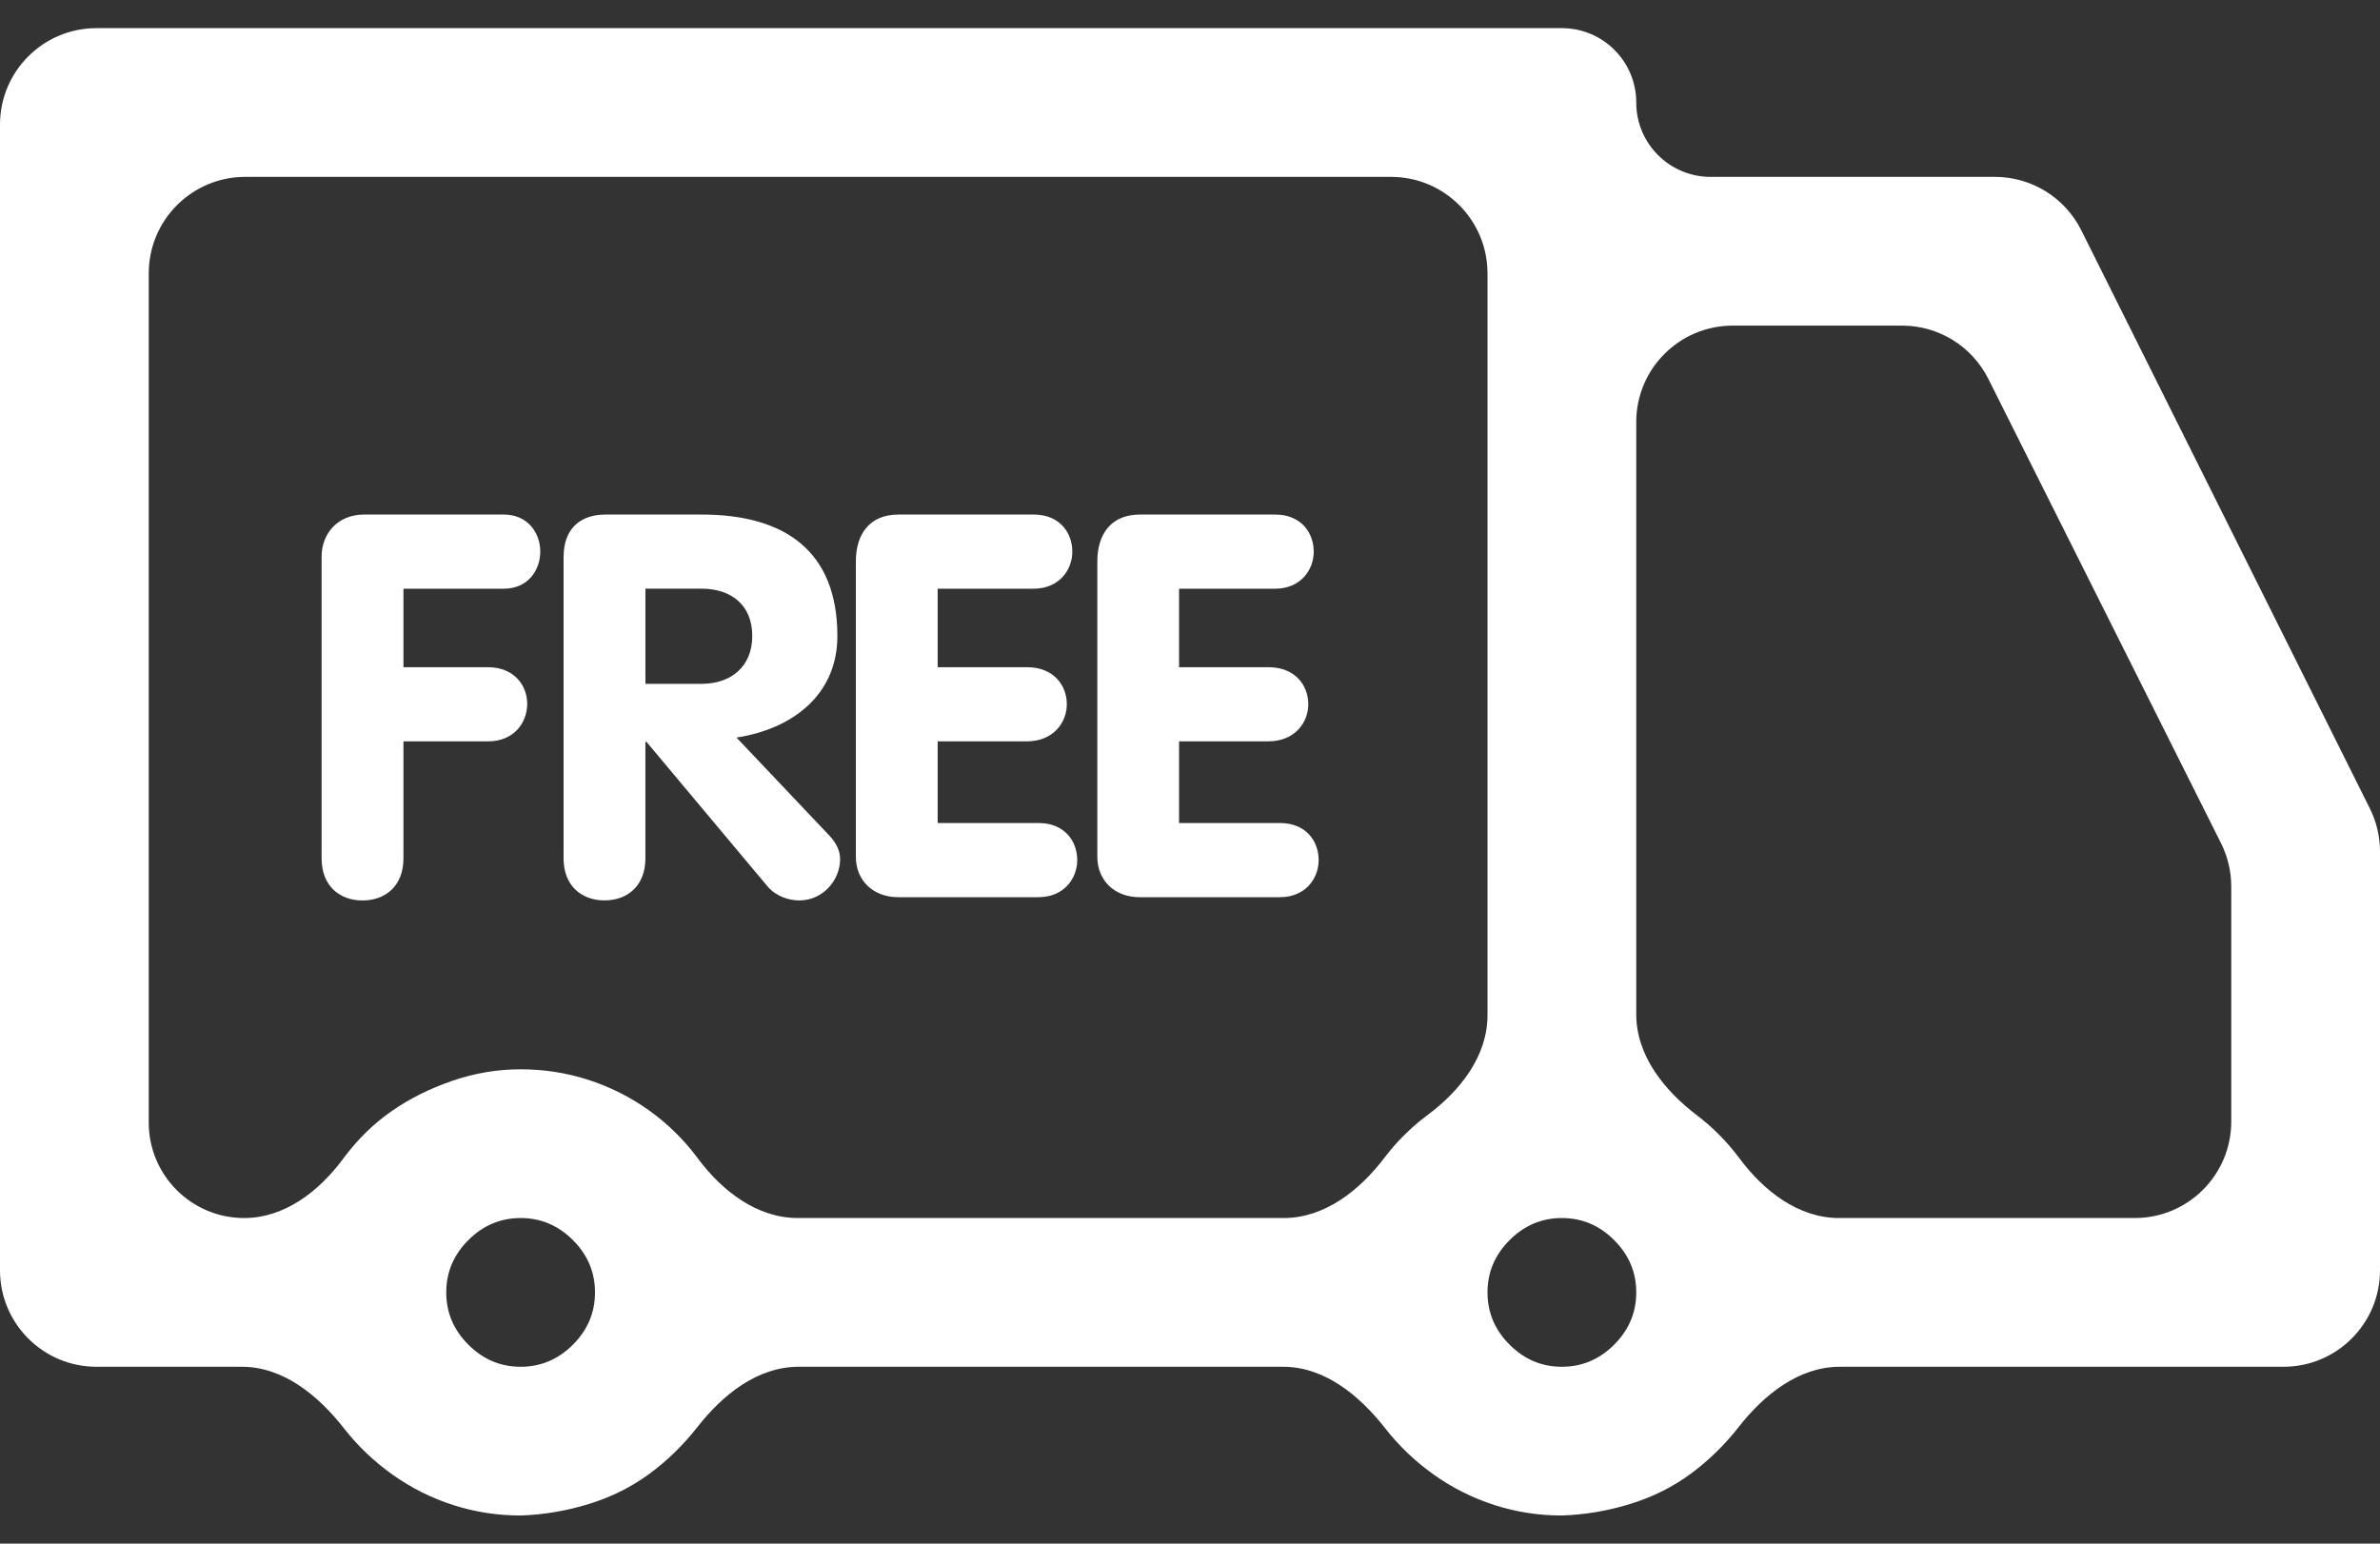
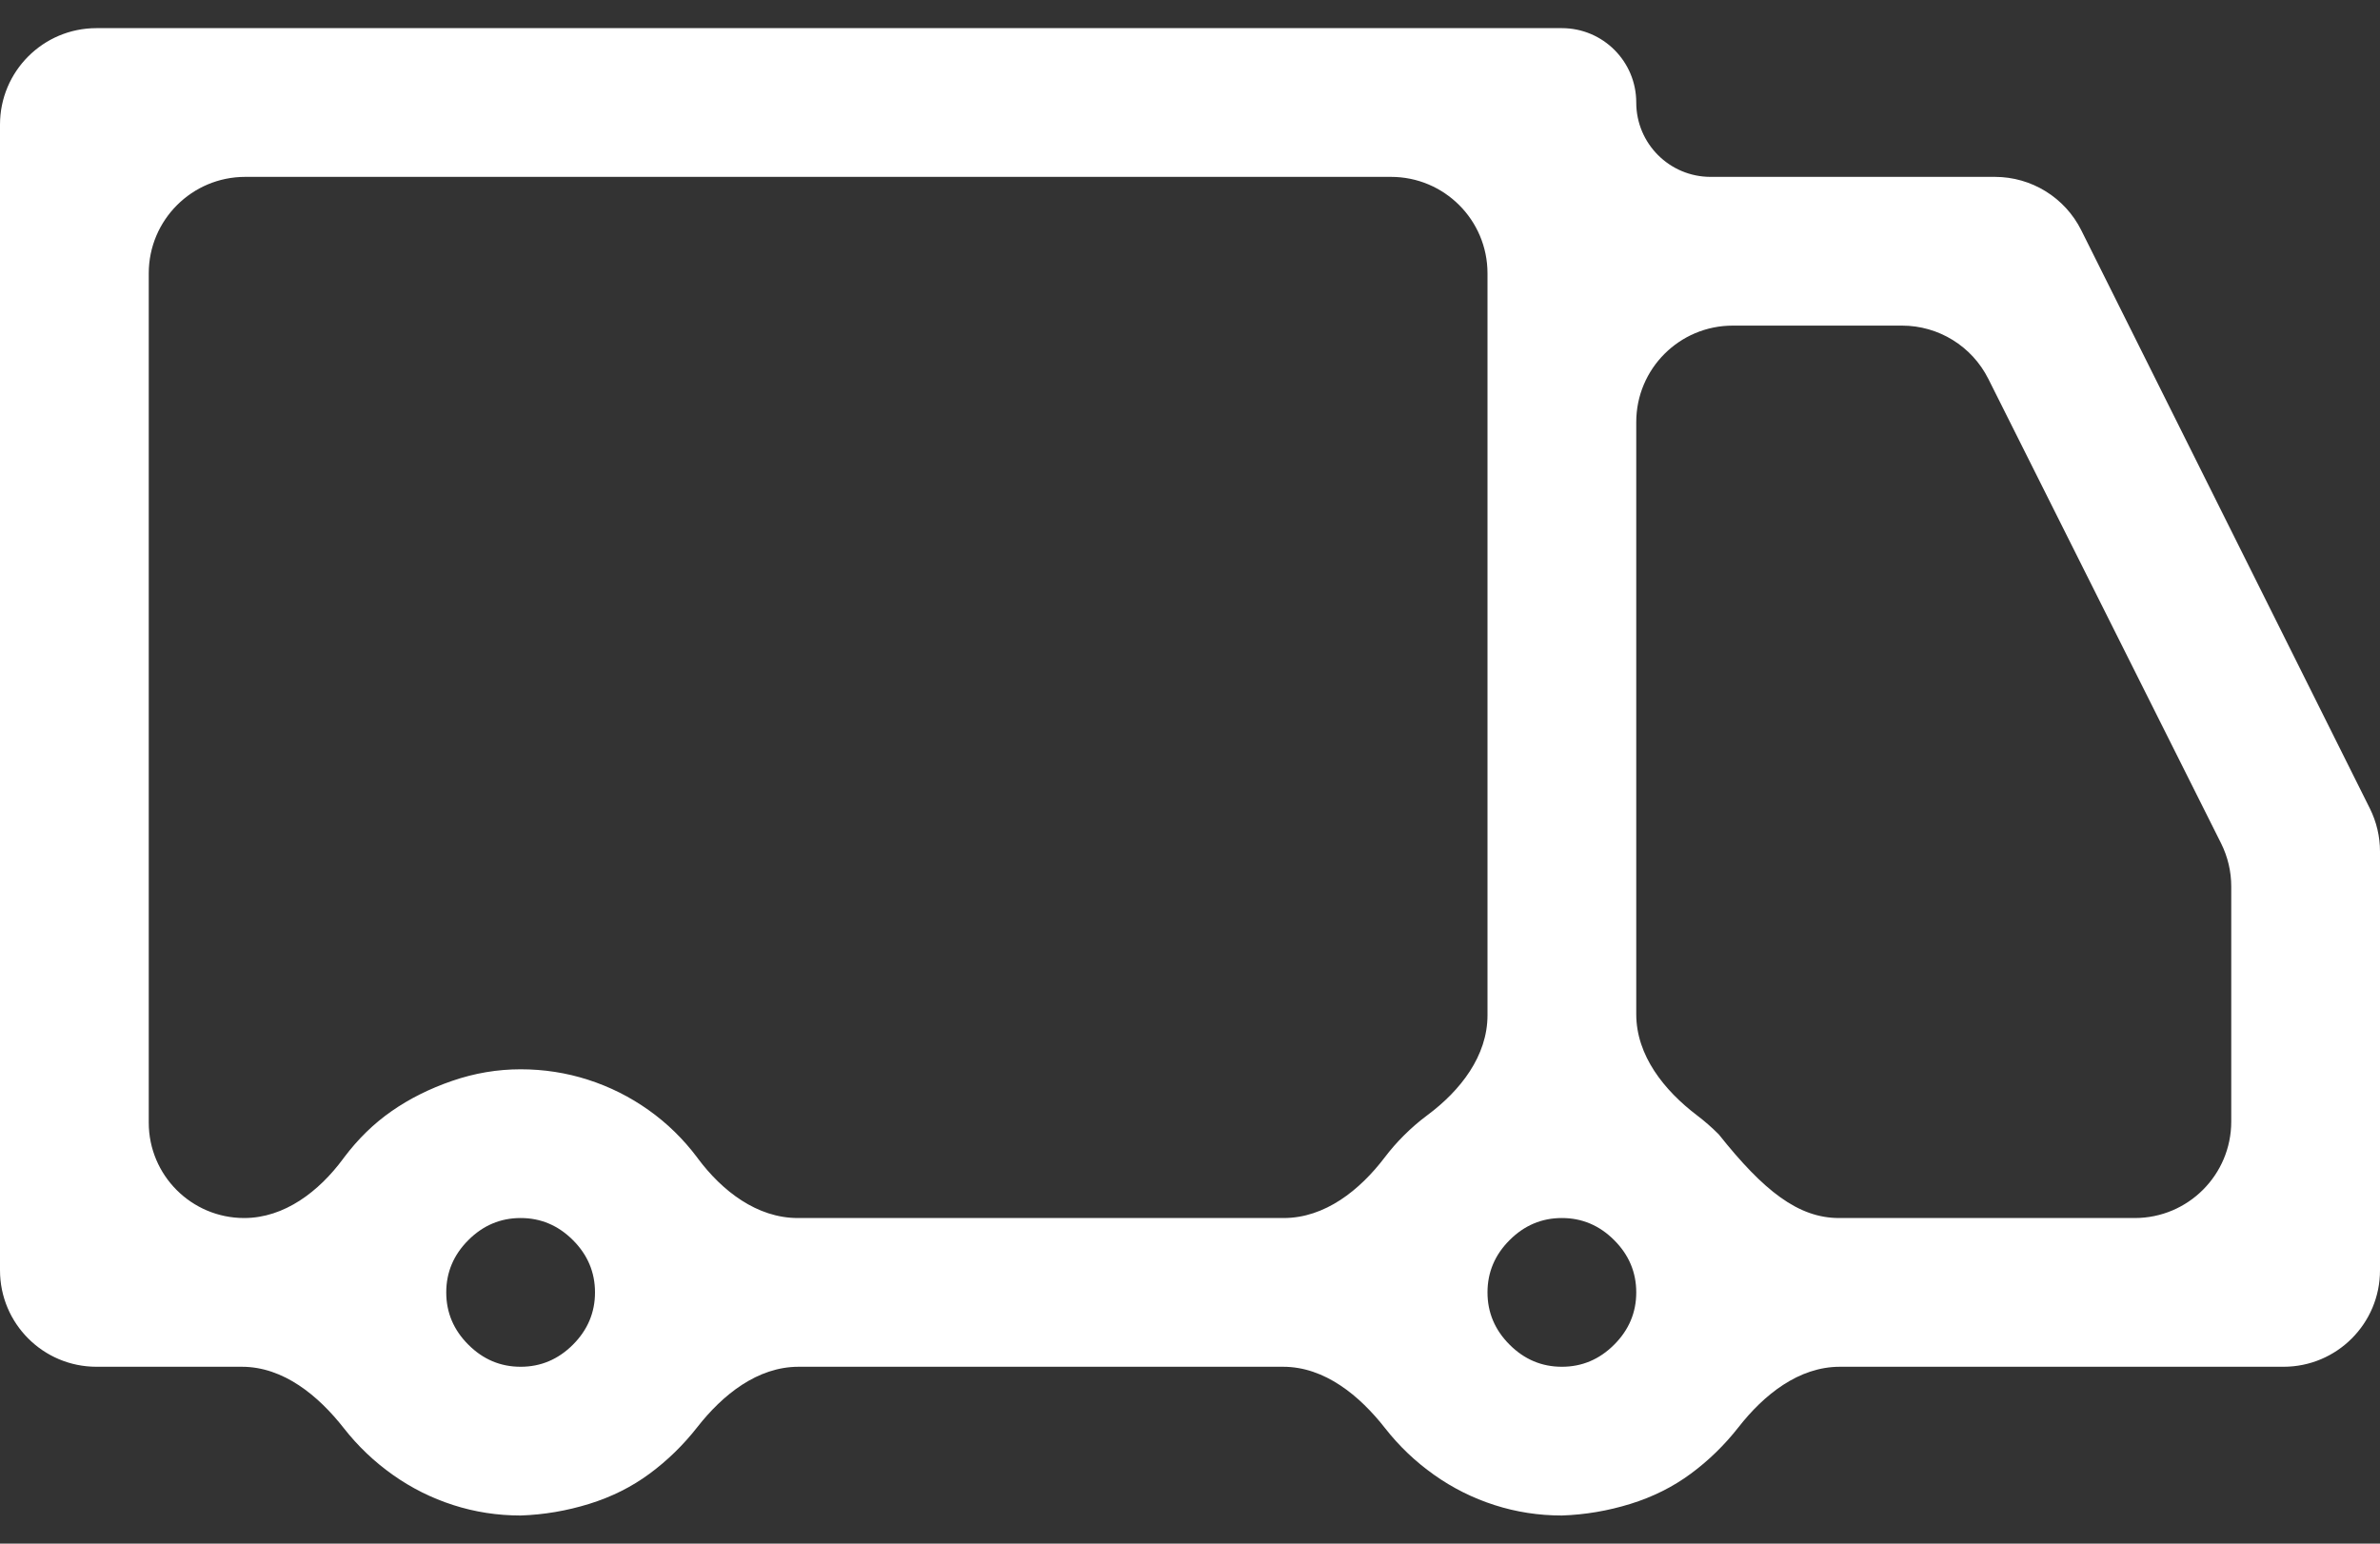
<svg xmlns="http://www.w3.org/2000/svg" width="74" height="48" viewBox="0 0 74 48" fill="none">
  <rect x="0" y="0" width="74" height="48" fill="#333333" stroke="none" />
-   <path d="M74 39.5C74 41.157 72.657 42.5 71 42.5H57.205C55.925 42.5 54.843 43.371 54.055 44.379V44.379C53.621 44.933 53.127 45.415 52.573 45.824C52.019 46.234 51.393 46.547 50.694 46.764C49.996 46.98 49.285 47.101 48.562 47.125C47.84 47.125 47.141 47.017 46.467 46.8C45.792 46.583 45.166 46.27 44.588 45.86C44.01 45.451 43.504 44.969 43.07 44.415V44.415C42.275 43.398 41.188 42.5 39.896 42.5H24.83C23.55 42.5 22.468 43.371 21.68 44.379V44.379C21.246 44.933 20.752 45.415 20.198 45.824C19.644 46.234 19.018 46.547 18.319 46.764C17.621 46.98 16.91 47.101 16.188 47.125C15.465 47.125 14.766 47.017 14.092 46.8C13.417 46.583 12.791 46.27 12.213 45.86C11.635 45.451 11.129 44.969 10.695 44.415V44.415C9.899 43.398 8.813 42.5 7.521 42.5H3C1.343 42.5 0 41.157 0 39.5V3.875C0 2.218 1.343 0.875 3 0.875H48.562C49.84 0.875 50.875 1.91 50.875 3.188V3.188C50.875 4.465 51.91 5.5 53.188 5.5H62.027C63.164 5.5 64.204 6.143 64.712 7.16L73.684 25.138C73.892 25.554 74 26.013 74 26.478V39.5ZM4.625 34.908C4.625 36.546 5.954 37.875 7.592 37.875V37.875C8.846 37.875 9.919 37.045 10.665 36.037C10.675 36.023 10.685 36.01 10.695 35.996C11.129 35.418 11.623 34.936 12.177 34.551C12.731 34.165 13.357 33.852 14.056 33.611C14.754 33.37 15.465 33.25 16.188 33.25C16.91 33.25 17.609 33.358 18.283 33.575C18.958 33.792 19.584 34.105 20.162 34.515C20.74 34.924 21.246 35.418 21.68 35.996C21.685 36.004 21.691 36.011 21.696 36.019C22.453 37.036 23.538 37.875 24.806 37.875H39.913C41.196 37.875 42.281 37.008 43.057 35.986C43.237 35.749 43.434 35.523 43.648 35.31C43.88 35.078 44.127 34.864 44.389 34.67C45.406 33.913 46.25 32.837 46.25 31.569V8.5C46.25 6.843 44.907 5.5 43.25 5.5H7.625C5.968 5.5 4.625 6.843 4.625 8.5V34.908ZM16.188 42.5C16.814 42.5 17.356 42.271 17.814 41.813C18.271 41.356 18.5 40.814 18.5 40.188C18.5 39.561 18.271 39.019 17.814 38.562C17.356 38.104 16.814 37.875 16.188 37.875C15.561 37.875 15.019 38.104 14.562 38.562C14.104 39.019 13.875 39.561 13.875 40.188C13.875 40.814 14.104 41.356 14.562 41.813C15.019 42.271 15.561 42.5 16.188 42.5ZM48.562 42.5C49.189 42.5 49.731 42.271 50.188 41.813C50.646 41.356 50.875 40.814 50.875 40.188C50.875 39.561 50.646 39.019 50.188 38.562C49.731 38.104 49.189 37.875 48.562 37.875C47.936 37.875 47.394 38.104 46.937 38.562C46.479 39.019 46.25 39.561 46.25 40.188C46.25 40.814 46.479 41.356 46.937 41.813C47.394 42.271 47.936 42.5 48.562 42.5ZM69.375 27.564C69.375 27.098 69.266 26.637 69.057 26.22L61.822 11.781C61.313 10.766 60.275 10.125 59.14 10.125H53.875C52.218 10.125 50.875 11.468 50.875 13.125V31.538C50.875 32.821 51.742 33.906 52.764 34.682C53.001 34.862 53.227 35.059 53.44 35.273C53.672 35.505 53.886 35.752 54.08 36.014C54.837 37.031 55.913 37.875 57.181 37.875H66.375C68.032 37.875 69.375 36.532 69.375 34.875V27.564Z" fill="white" />
-   <path d="M10 17.303C10 16.618 10.475 16 11.323 16H15.663C16.409 16 16.798 16.568 16.798 17.153C16.798 17.721 16.425 18.306 15.663 18.306H12.544V20.747H15.172C15.986 20.747 16.392 21.315 16.392 21.883C16.392 22.468 15.986 23.053 15.172 23.053H12.544V26.696C12.544 27.531 12.002 28 11.272 28C10.543 28 10 27.531 10 26.696V17.303ZM17.525 17.303C17.525 16.501 17.983 16 18.831 16H21.815C24.426 16 26.036 17.153 26.036 19.777C26.036 21.615 24.629 22.668 22.9 22.935L25.782 25.977C26.019 26.226 26.121 26.478 26.121 26.712C26.121 27.363 25.596 27.999 24.849 27.999C24.544 27.999 24.137 27.882 23.866 27.564L20.101 23.069H20.067V26.694C20.067 27.529 19.525 27.998 18.795 27.998C18.067 27.998 17.523 27.529 17.523 26.694V17.303H17.525ZM20.068 21.264H21.814C22.746 21.264 23.39 20.712 23.39 19.776C23.39 18.823 22.746 18.305 21.814 18.305H20.068V21.264ZM26.611 17.453C26.611 16.618 27.033 16 27.933 16H32.137C32.951 16 33.341 16.568 33.341 17.153C33.341 17.721 32.932 18.306 32.137 18.306H29.154V20.747H31.933C32.764 20.747 33.17 21.315 33.17 21.899C33.17 22.467 32.747 23.052 31.933 23.052H29.154V25.592H32.289C33.104 25.592 33.494 26.16 33.494 26.745C33.494 27.313 33.085 27.898 32.289 27.898H27.917C27.17 27.898 26.611 27.397 26.611 26.644V17.453ZM34.119 17.453C34.119 16.618 34.542 16 35.441 16H39.645C40.458 16 40.847 16.568 40.847 17.153C40.847 17.721 40.441 18.306 39.645 18.306H36.66V20.747H39.441C40.272 20.747 40.678 21.315 40.678 21.899C40.678 22.467 40.255 23.052 39.441 23.052H36.66V25.592H39.798C40.61 25.592 41 26.16 41 26.745C41 27.313 40.593 27.898 39.798 27.898H35.423C34.678 27.898 34.119 27.397 34.119 26.644V17.453Z" fill="white" />
+   <path d="M74 39.5C74 41.157 72.657 42.5 71 42.5H57.205C55.925 42.5 54.843 43.371 54.055 44.379V44.379C53.621 44.933 53.127 45.415 52.573 45.824C52.019 46.234 51.393 46.547 50.694 46.764C49.996 46.98 49.285 47.101 48.562 47.125C47.84 47.125 47.141 47.017 46.467 46.8C45.792 46.583 45.166 46.27 44.588 45.86C44.01 45.451 43.504 44.969 43.07 44.415V44.415C42.275 43.398 41.188 42.5 39.896 42.5H24.83C23.55 42.5 22.468 43.371 21.68 44.379V44.379C21.246 44.933 20.752 45.415 20.198 45.824C19.644 46.234 19.018 46.547 18.319 46.764C17.621 46.98 16.91 47.101 16.188 47.125C15.465 47.125 14.766 47.017 14.092 46.8C13.417 46.583 12.791 46.27 12.213 45.86C11.635 45.451 11.129 44.969 10.695 44.415V44.415C9.899 43.398 8.813 42.5 7.521 42.5H3C1.343 42.5 0 41.157 0 39.5V3.875C0 2.218 1.343 0.875 3 0.875H48.562C49.84 0.875 50.875 1.91 50.875 3.188V3.188C50.875 4.465 51.91 5.5 53.188 5.5H62.027C63.164 5.5 64.204 6.143 64.712 7.16L73.684 25.138C73.892 25.554 74 26.013 74 26.478V39.5ZM4.625 34.908C4.625 36.546 5.954 37.875 7.592 37.875V37.875C8.846 37.875 9.919 37.045 10.665 36.037C10.675 36.023 10.685 36.01 10.695 35.996C11.129 35.418 11.623 34.936 12.177 34.551C12.731 34.165 13.357 33.852 14.056 33.611C14.754 33.37 15.465 33.25 16.188 33.25C16.91 33.25 17.609 33.358 18.283 33.575C18.958 33.792 19.584 34.105 20.162 34.515C20.74 34.924 21.246 35.418 21.68 35.996C21.685 36.004 21.691 36.011 21.696 36.019C22.453 37.036 23.538 37.875 24.806 37.875H39.913C41.196 37.875 42.281 37.008 43.057 35.986C43.237 35.749 43.434 35.523 43.648 35.31C43.88 35.078 44.127 34.864 44.389 34.67C45.406 33.913 46.25 32.837 46.25 31.569V8.5C46.25 6.843 44.907 5.5 43.25 5.5H7.625C5.968 5.5 4.625 6.843 4.625 8.5V34.908ZM16.188 42.5C16.814 42.5 17.356 42.271 17.814 41.813C18.271 41.356 18.5 40.814 18.5 40.188C18.5 39.561 18.271 39.019 17.814 38.562C17.356 38.104 16.814 37.875 16.188 37.875C15.561 37.875 15.019 38.104 14.562 38.562C14.104 39.019 13.875 39.561 13.875 40.188C13.875 40.814 14.104 41.356 14.562 41.813C15.019 42.271 15.561 42.5 16.188 42.5ZM48.562 42.5C49.189 42.5 49.731 42.271 50.188 41.813C50.646 41.356 50.875 40.814 50.875 40.188C50.875 39.561 50.646 39.019 50.188 38.562C49.731 38.104 49.189 37.875 48.562 37.875C47.936 37.875 47.394 38.104 46.937 38.562C46.479 39.019 46.25 39.561 46.25 40.188C46.25 40.814 46.479 41.356 46.937 41.813C47.394 42.271 47.936 42.5 48.562 42.5ZM69.375 27.564C69.375 27.098 69.266 26.637 69.057 26.22L61.822 11.781C61.313 10.766 60.275 10.125 59.14 10.125H53.875C52.218 10.125 50.875 11.468 50.875 13.125V31.538C50.875 32.821 51.742 33.906 52.764 34.682C53.001 34.862 53.227 35.059 53.44 35.273C54.837 37.031 55.913 37.875 57.181 37.875H66.375C68.032 37.875 69.375 36.532 69.375 34.875V27.564Z" fill="white" />
</svg>